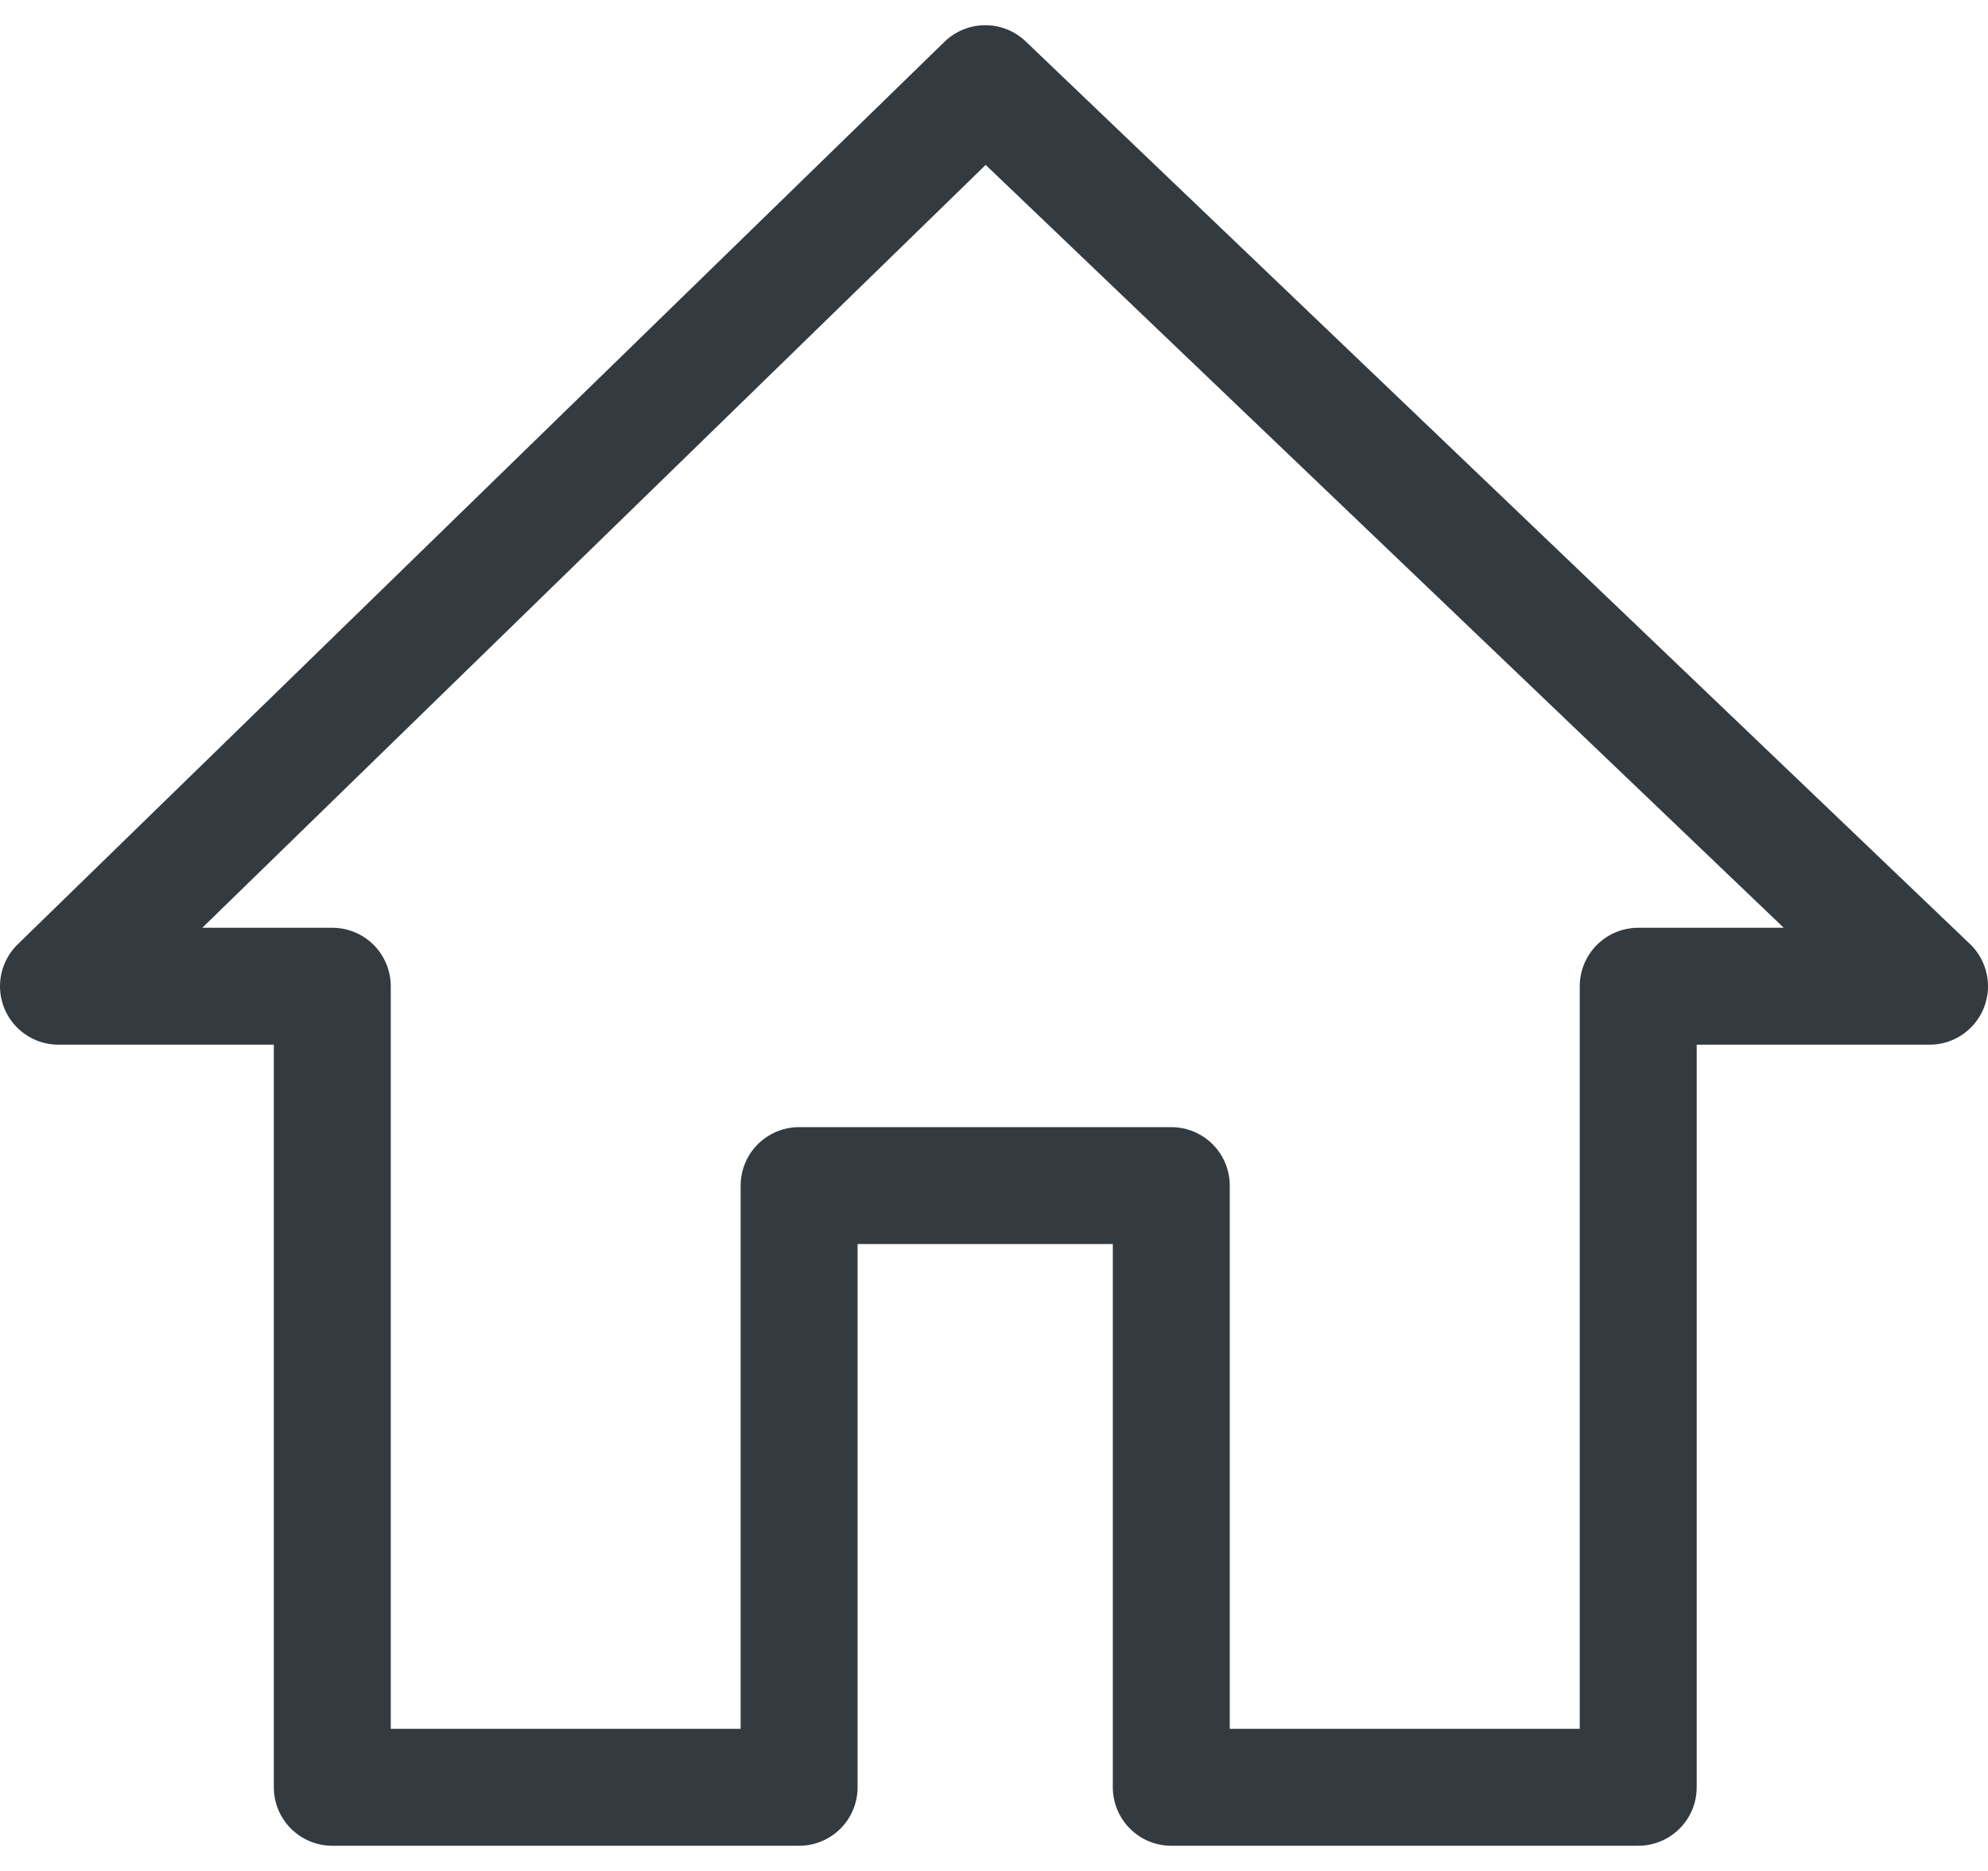
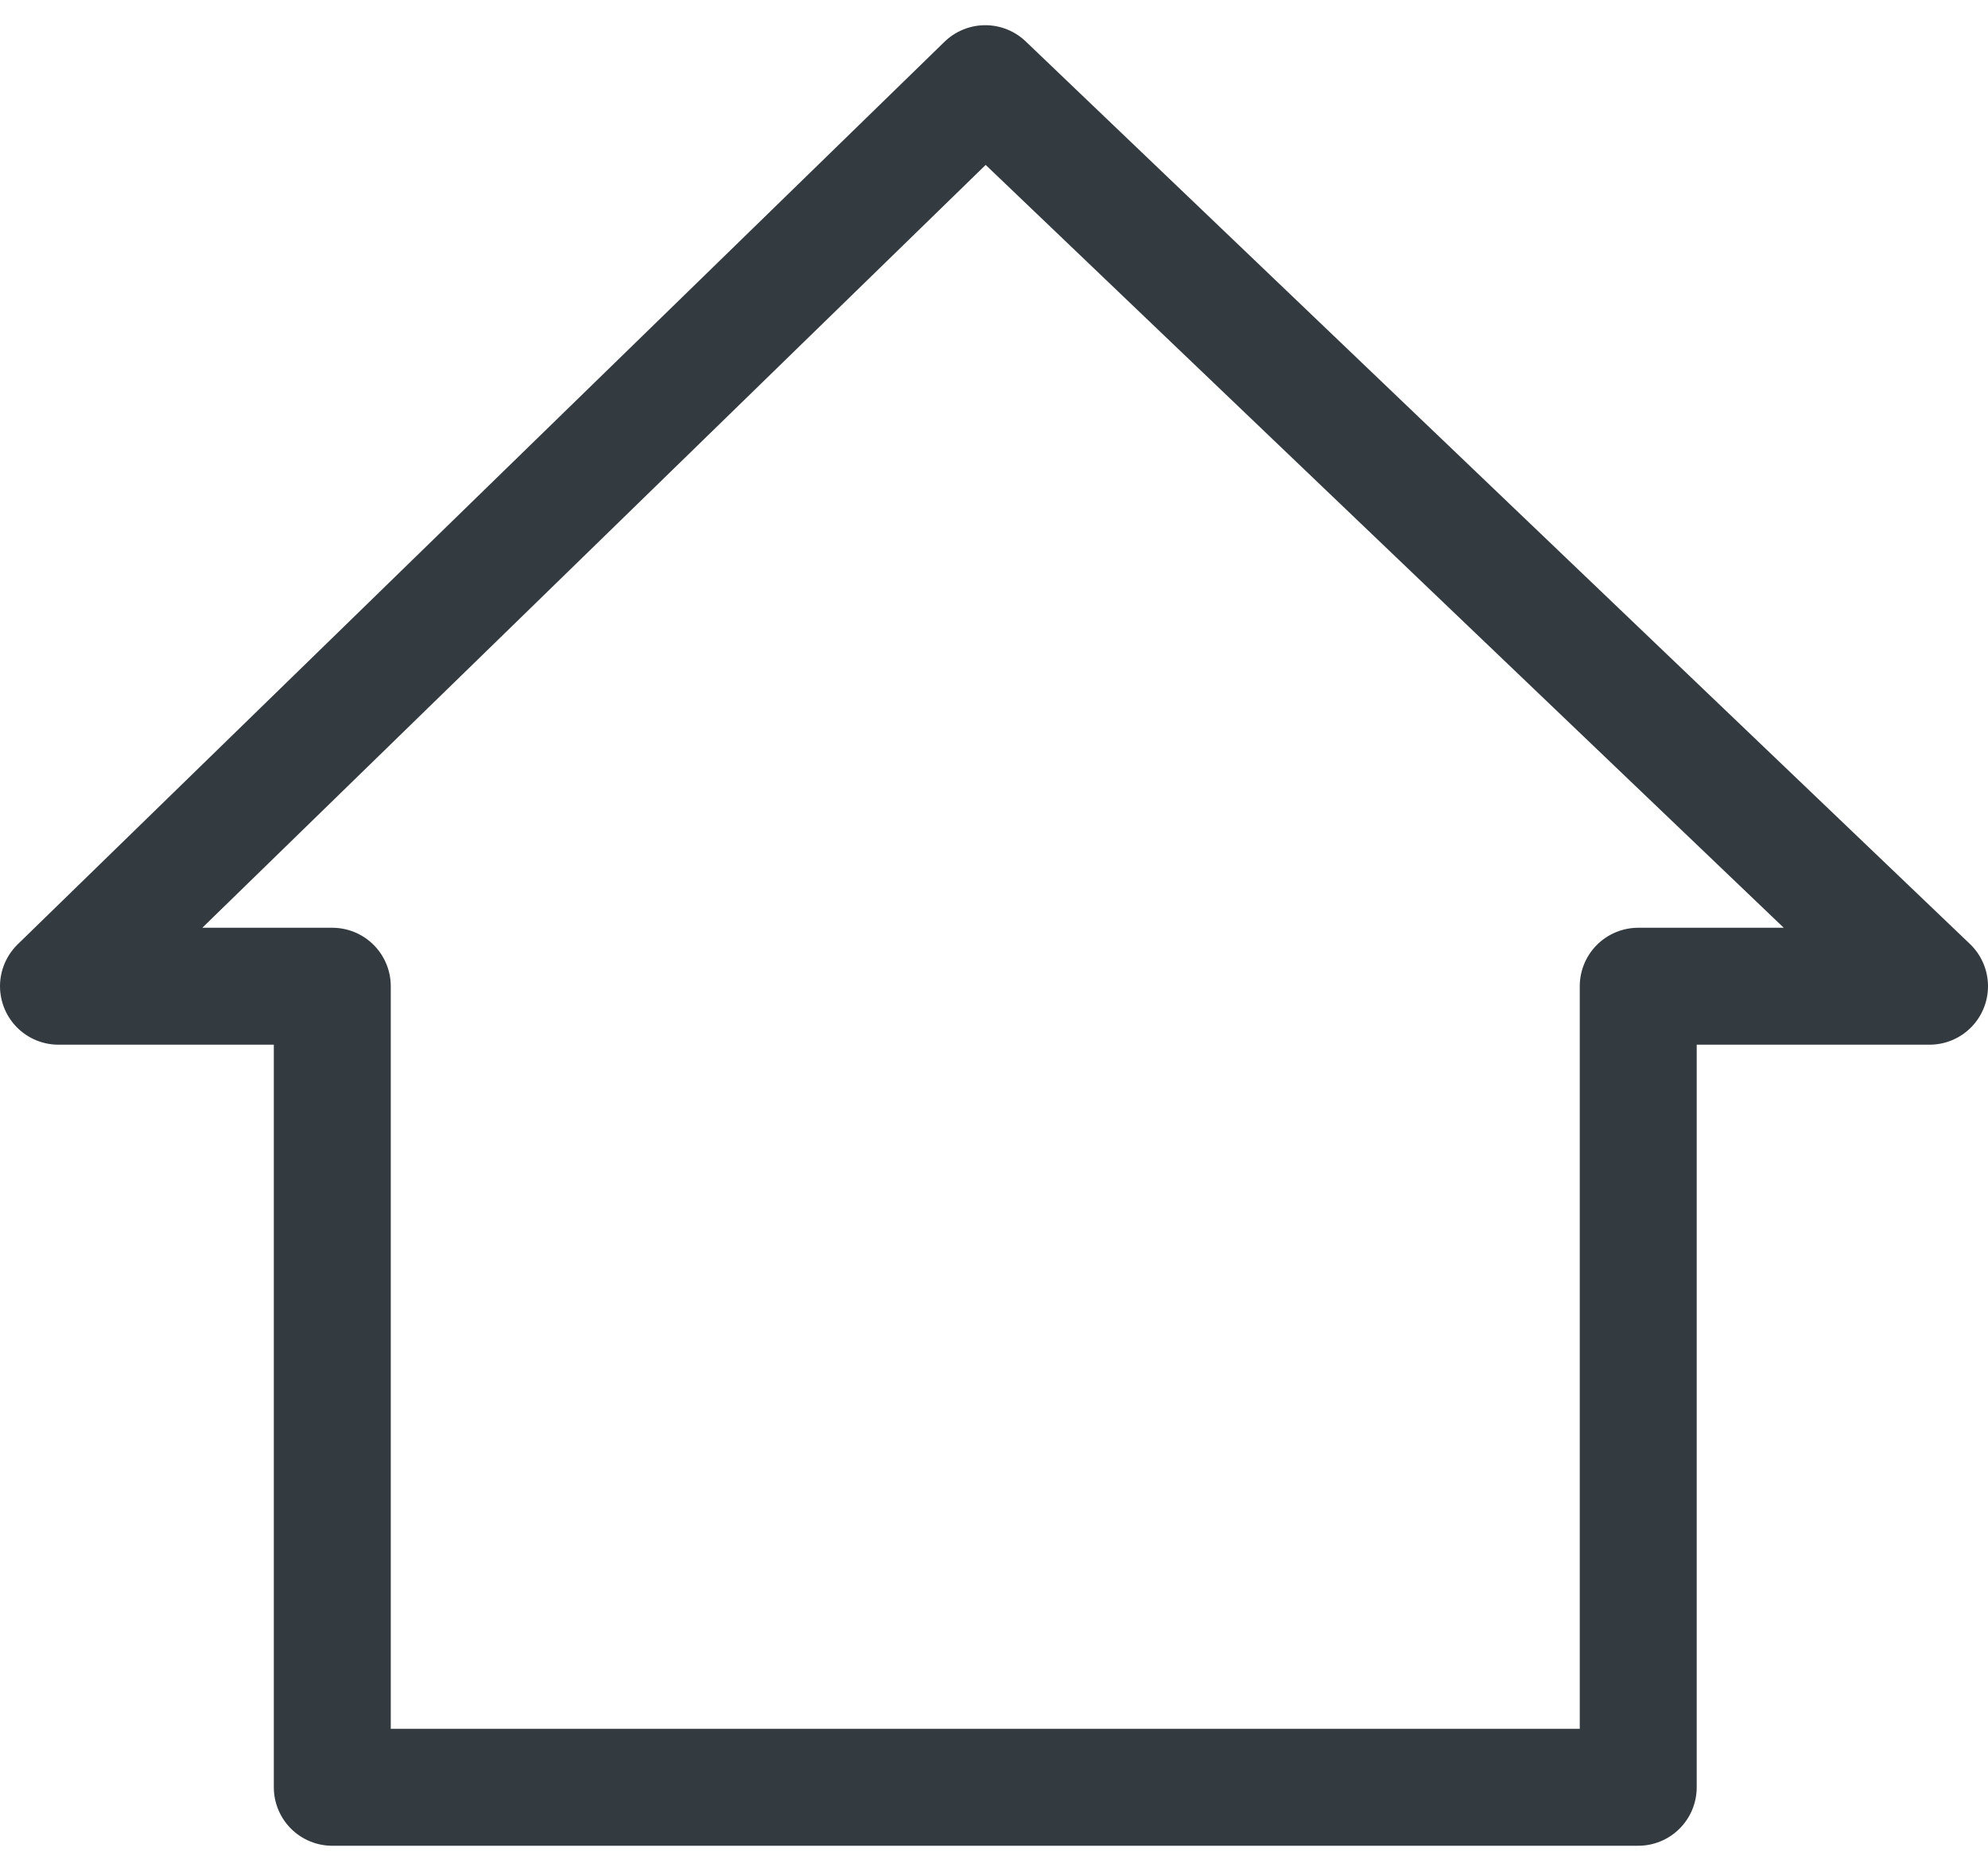
<svg xmlns="http://www.w3.org/2000/svg" width="34" height="32" viewBox="0 0 34 32" fill="none">
-   <path d="M5.683 30.569H13.667V20.278H20.032V30.569H28.018V16.868H33L16.851 1.431L1 16.868H5.683V30.569Z" stroke="#333B41" stroke-width="2" stroke-linecap="round" stroke-linejoin="round" />
+   <path d="M5.683 30.569H13.667H20.032V30.569H28.018V16.868H33L16.851 1.431L1 16.868H5.683V30.569Z" stroke="#333B41" stroke-width="2" stroke-linecap="round" stroke-linejoin="round" />
</svg>